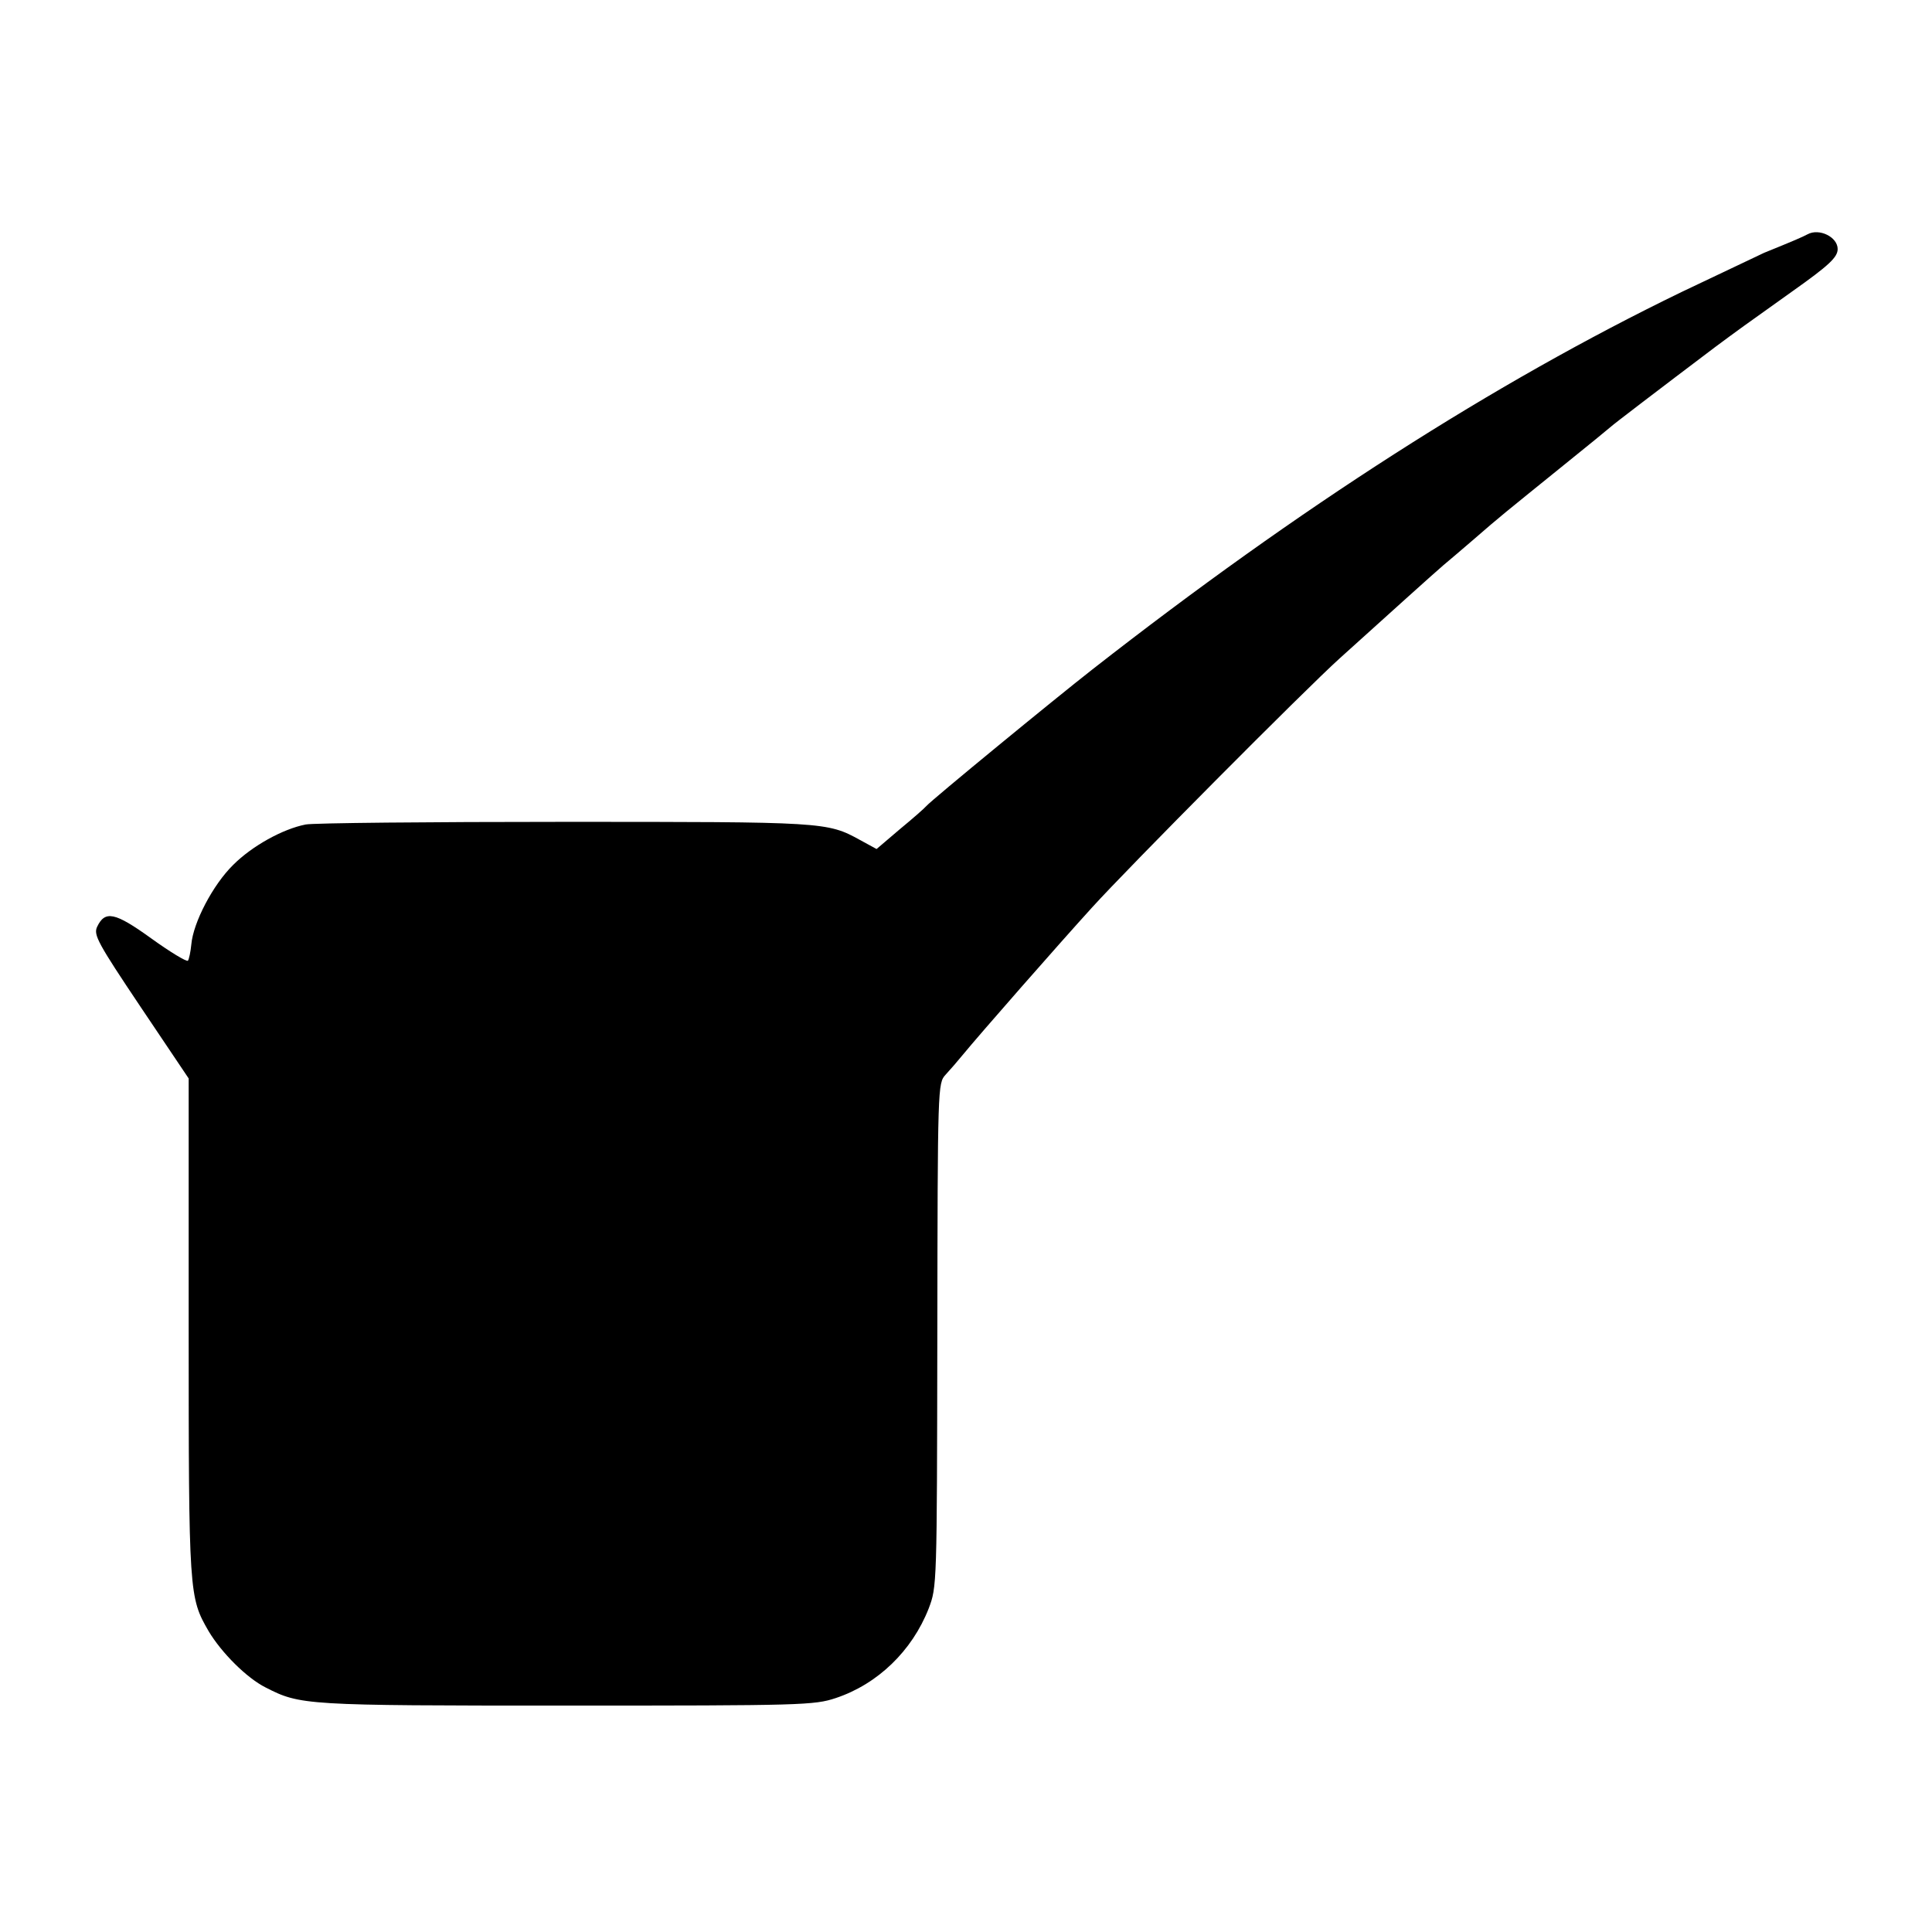
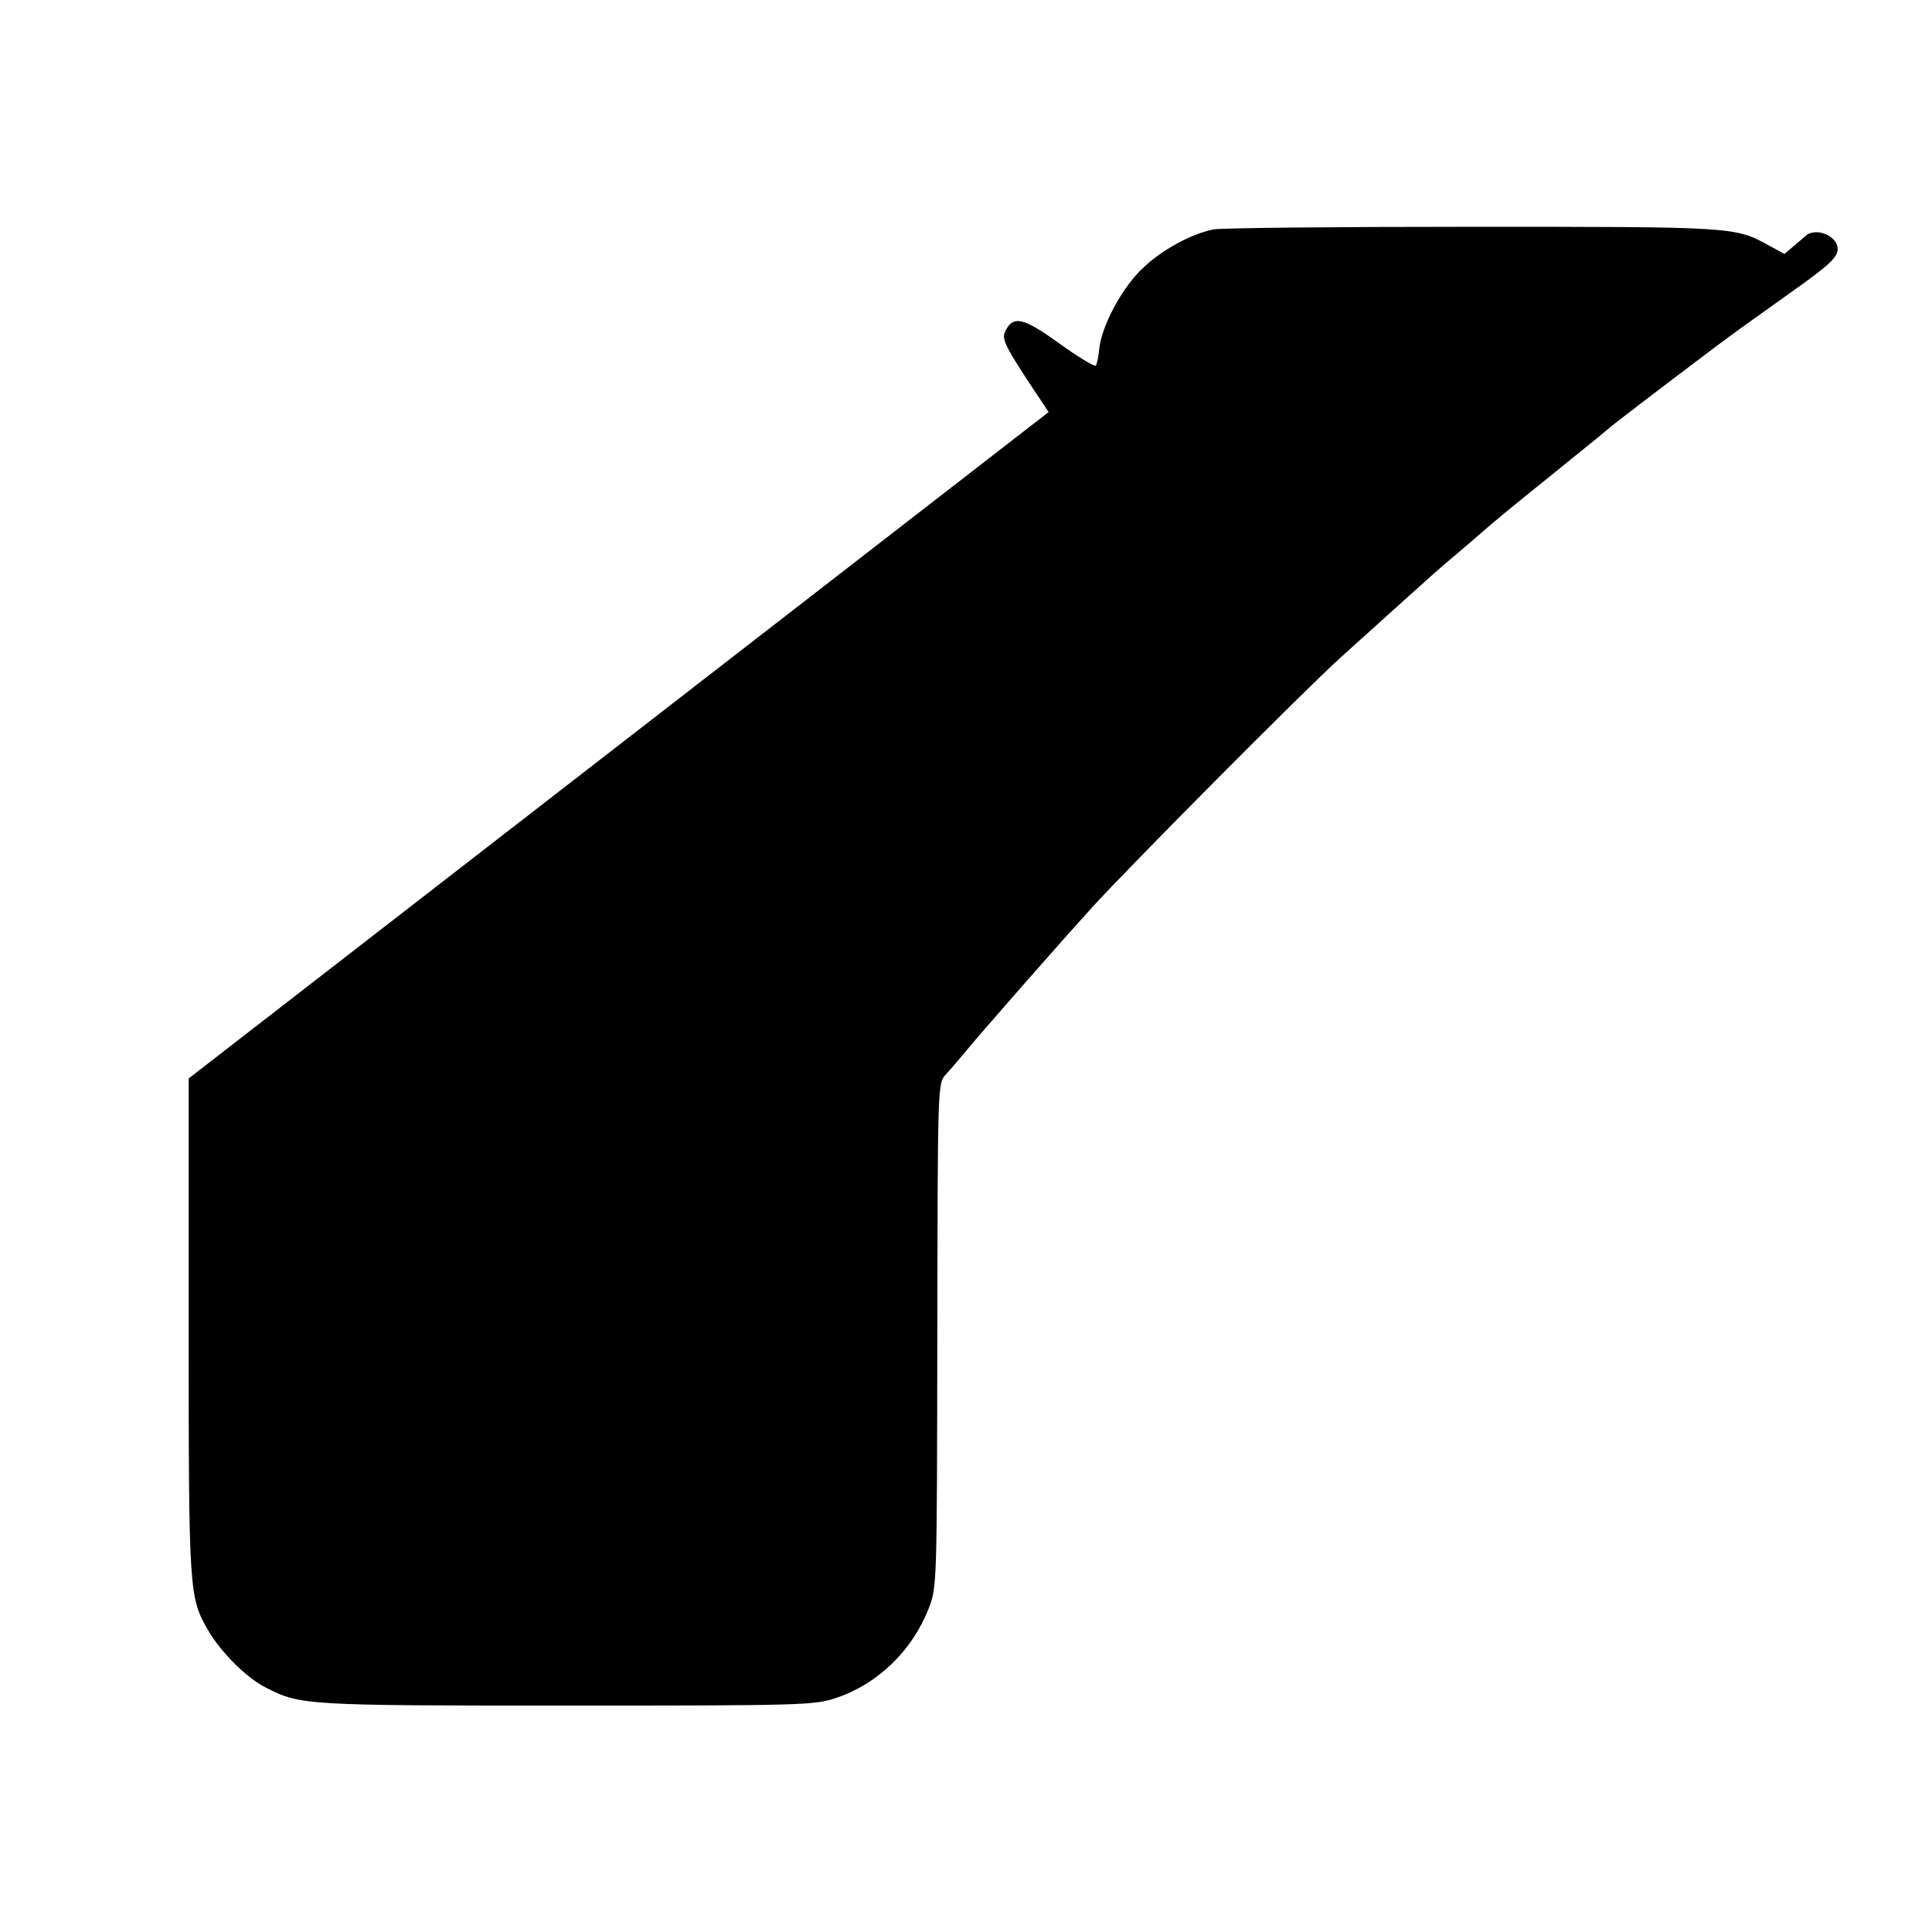
<svg xmlns="http://www.w3.org/2000/svg" version="1" width="682.667" height="682.667" viewBox="0 0 512 512">
-   <path d="M479 62.1c-1.3.7-3.6 1.7-11.5 4.9-1.1.5-10.9 5.2-21.9 10.4-49.7 24.1-101.1 57-156.1 100-10.1 7.9-42.5 34.5-44 36.2-.5.6-3.7 3.4-7.1 6.2l-6.1 5.2-4.4-2.4c-8.7-4.8-9.5-4.8-78.4-4.8-35.8 0-66.6.3-68.5.7-6.1 1.2-14.2 5.7-19.2 10.7-5.4 5.3-10.6 15.3-11.1 21.1-.2 2-.6 3.9-.9 4.3-.4.3-4.7-2.3-9.7-5.9-9.7-7-12.3-7.5-14.4-3-.9 2.1.2 4.2 11.6 21.2L50 285.8v65.8c0 71.1.1 71.7 5.3 80.7 3.4 5.7 10.1 12.4 15.1 14.9 9.2 4.7 10.2 4.8 79.6 4.8 62.7 0 65.8-.1 71.5-2 11.1-3.7 20.2-12.5 24.6-23.7 2.2-5.8 2.2-5.9 2.3-72.5.1-66.2.1-66.7 2.2-69 1.2-1.3 3.2-3.6 4.5-5.2 4.6-5.6 25.3-29.2 34.3-39.1 9.6-10.6 56.3-57.6 65.6-66 13.3-12 24.7-22.3 27.5-24.7 1.7-1.4 5.3-4.5 8.1-6.9 7-6.1 8.2-7 22.9-18.9 7.2-5.8 13.2-10.7 13.5-11 .5-.5 12.4-9.6 27.5-21 6.2-4.6 7.3-5.4 20.5-14.8 9.6-6.8 12-9 12-11.2 0-3.2-4.9-5.6-8-3.9z" />
+   <path d="M479 62.1l-6.1 5.2-4.4-2.4c-8.7-4.8-9.5-4.8-78.4-4.8-35.8 0-66.6.3-68.5.7-6.1 1.2-14.2 5.7-19.2 10.7-5.4 5.3-10.6 15.3-11.1 21.1-.2 2-.6 3.9-.9 4.3-.4.3-4.7-2.3-9.7-5.9-9.7-7-12.3-7.5-14.4-3-.9 2.1.2 4.2 11.6 21.2L50 285.8v65.8c0 71.1.1 71.7 5.3 80.7 3.4 5.7 10.1 12.4 15.1 14.9 9.2 4.7 10.2 4.8 79.6 4.8 62.7 0 65.8-.1 71.5-2 11.1-3.7 20.2-12.5 24.6-23.7 2.2-5.8 2.2-5.9 2.3-72.5.1-66.2.1-66.7 2.2-69 1.2-1.3 3.2-3.6 4.5-5.2 4.6-5.6 25.3-29.2 34.3-39.1 9.6-10.6 56.3-57.6 65.6-66 13.3-12 24.7-22.3 27.5-24.7 1.7-1.4 5.3-4.5 8.1-6.9 7-6.1 8.2-7 22.9-18.9 7.2-5.8 13.2-10.7 13.5-11 .5-.5 12.4-9.6 27.5-21 6.2-4.6 7.3-5.4 20.5-14.8 9.6-6.8 12-9 12-11.2 0-3.2-4.9-5.6-8-3.9z" />
</svg>